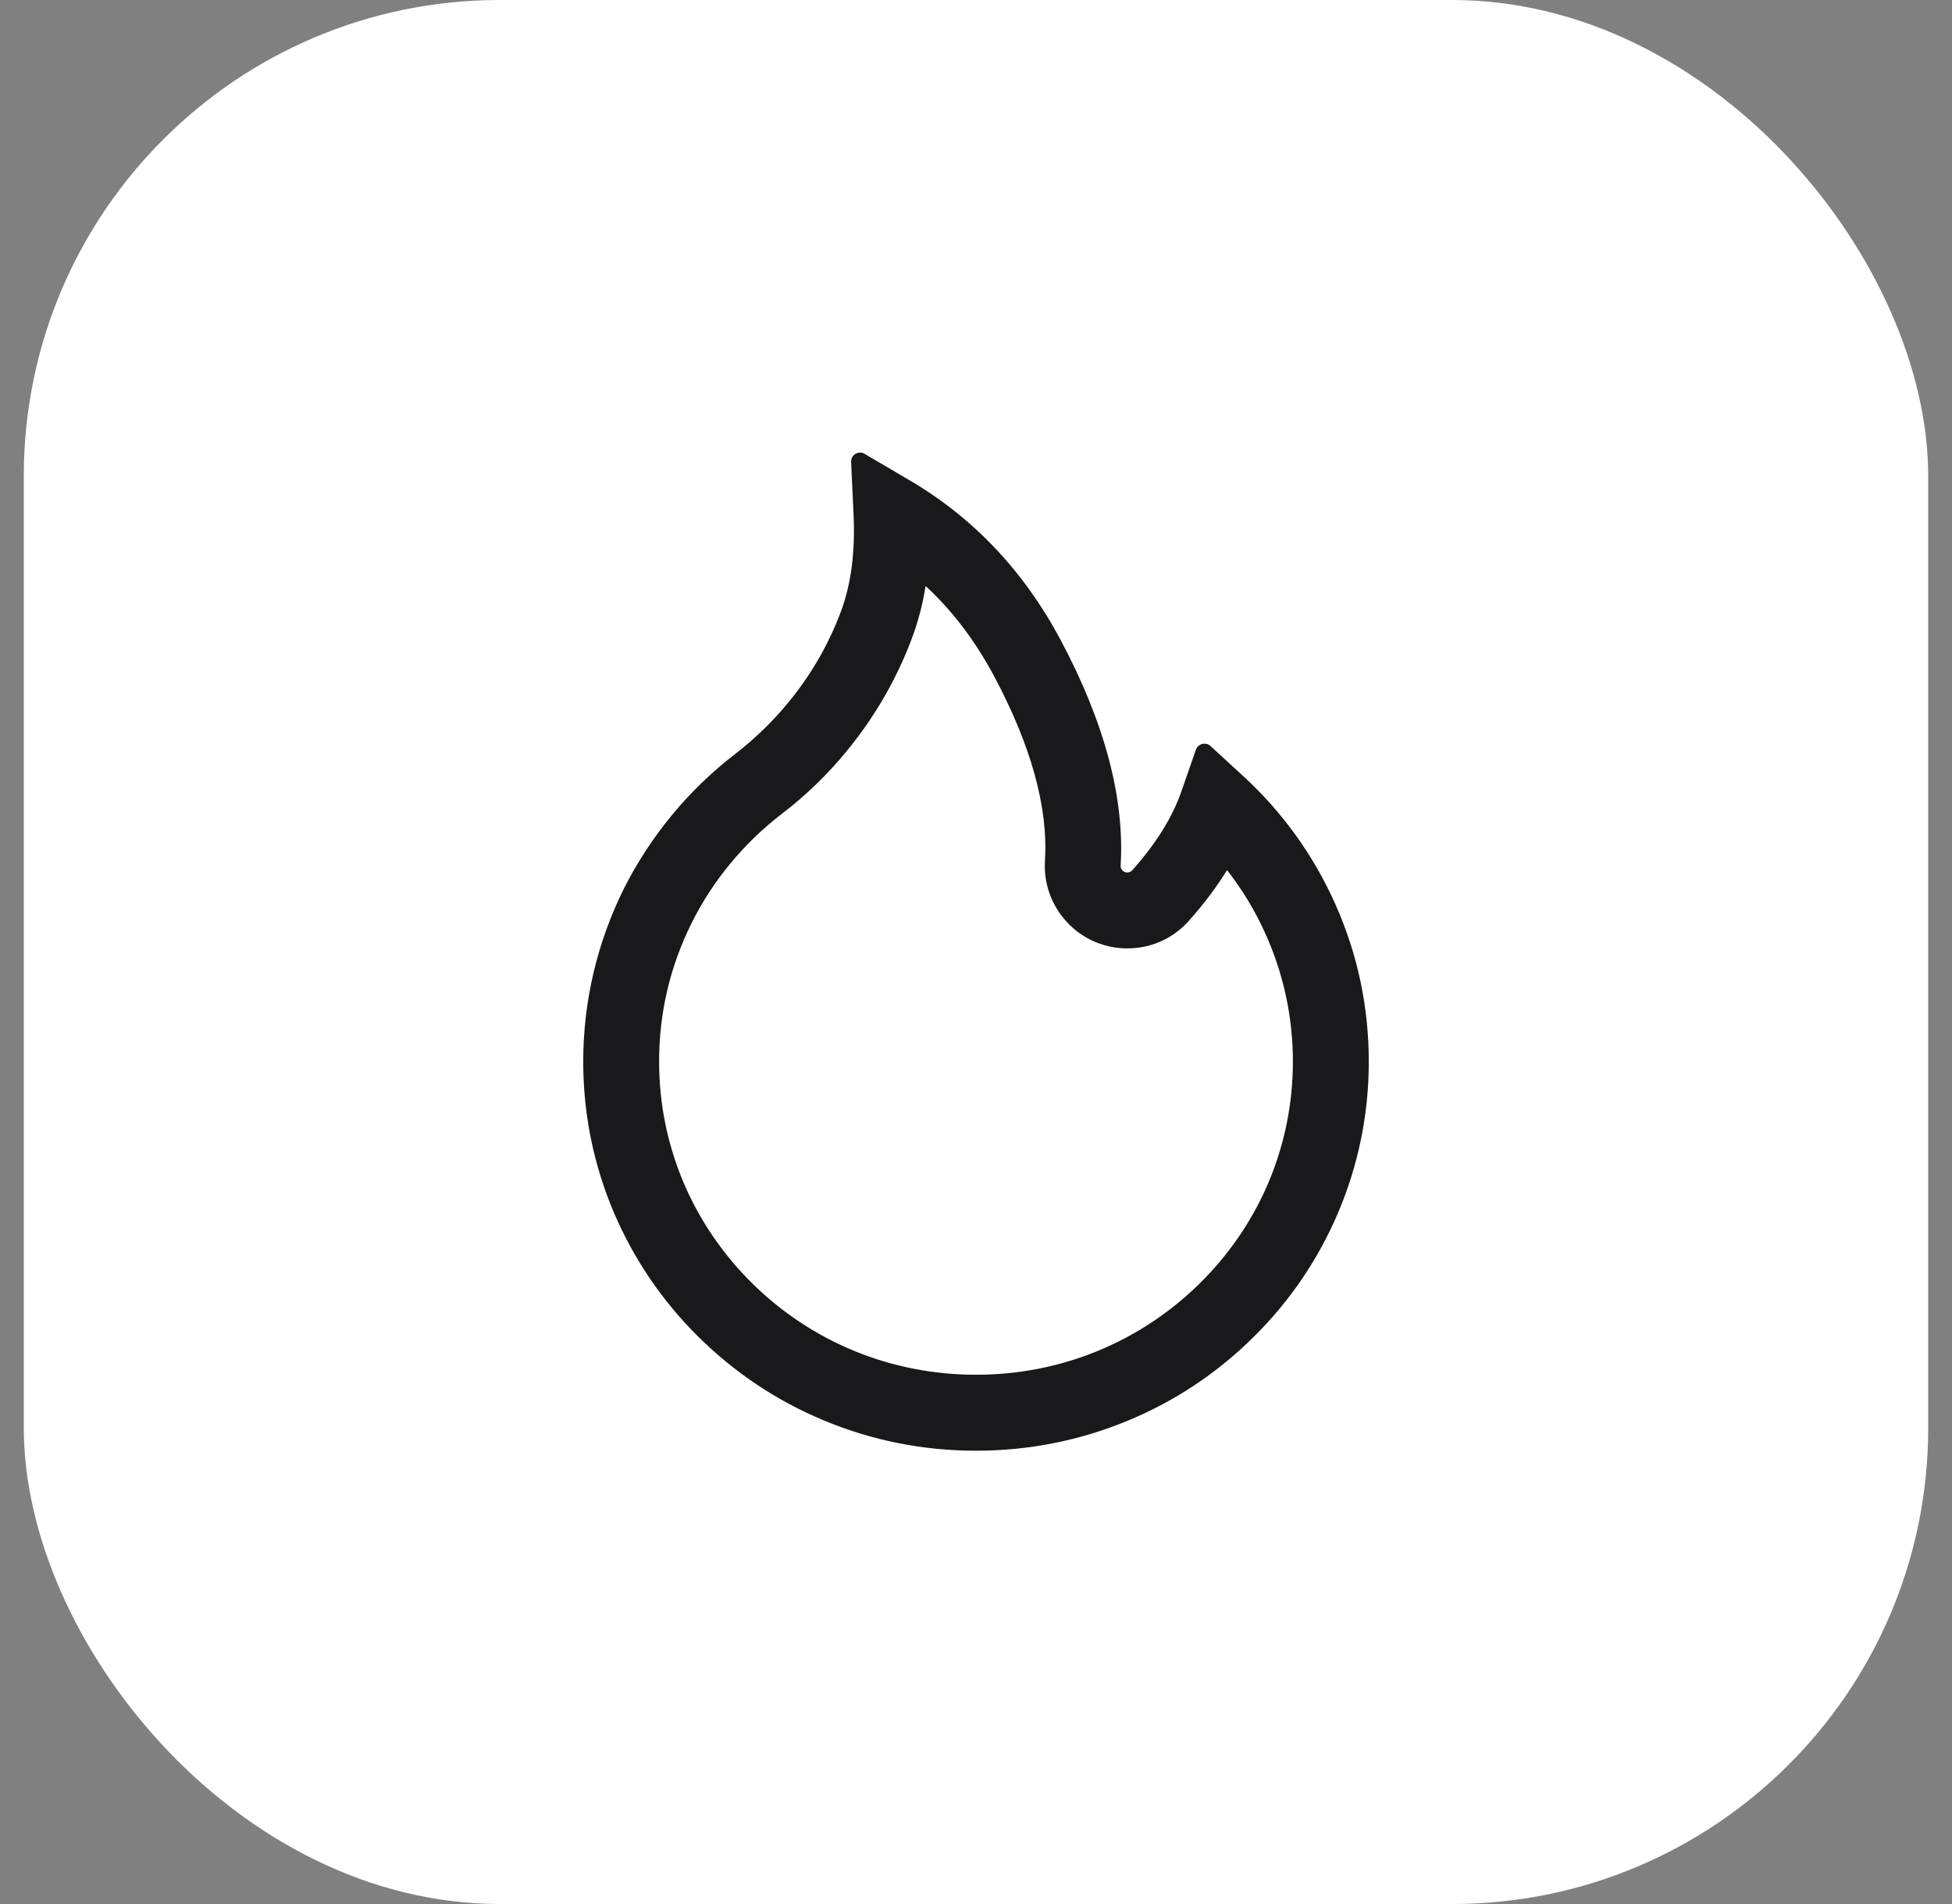
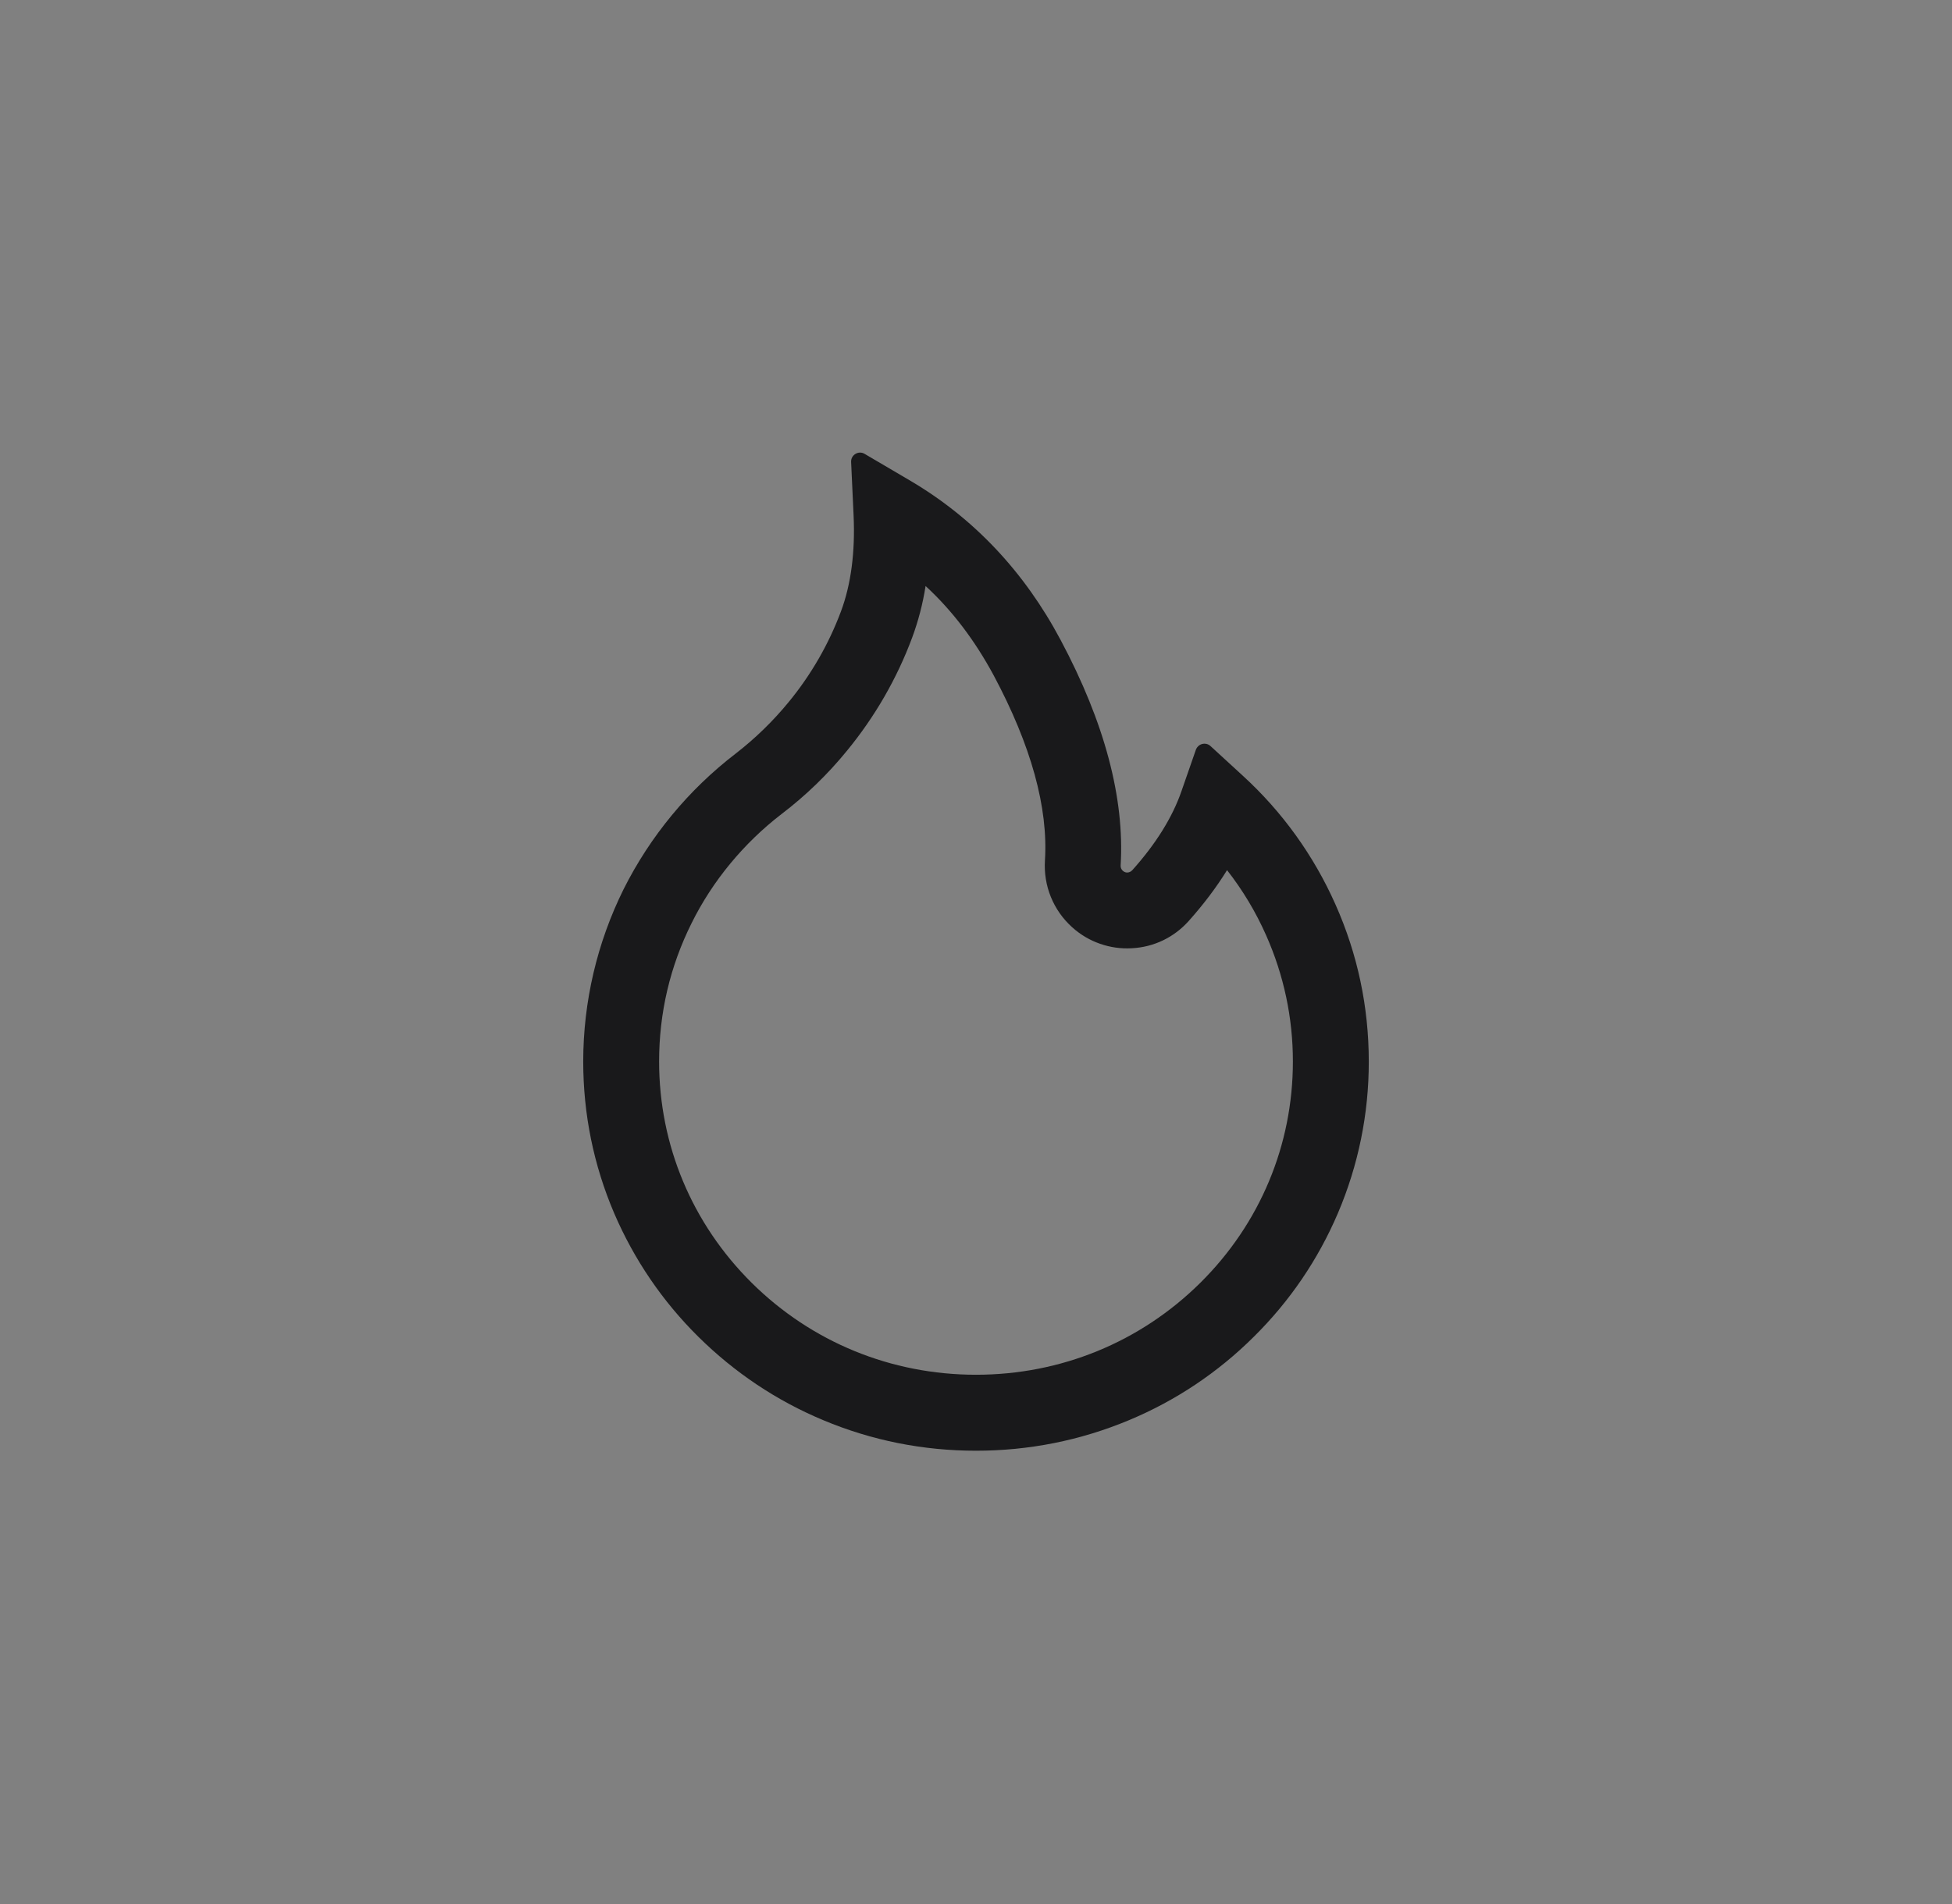
<svg xmlns="http://www.w3.org/2000/svg" width="41" height="40" viewBox="0 0 41 40" fill="none">
  <rect x="0" y="0" width="41" height="40" fill="#808080" stroke="none" />
-   <rect x="0.5" width="40" height="40" rx="10" fill="white" />
  <path d="M28.049 18.998C27.594 17.974 26.933 17.054 26.106 16.298L25.424 15.672C25.401 15.651 25.373 15.636 25.343 15.629C25.313 15.622 25.281 15.622 25.251 15.63C25.221 15.637 25.194 15.652 25.171 15.673C25.148 15.694 25.13 15.72 25.119 15.749L24.815 16.623C24.625 17.172 24.276 17.732 23.781 18.283C23.748 18.318 23.711 18.327 23.685 18.33C23.659 18.332 23.619 18.327 23.584 18.294C23.552 18.266 23.535 18.224 23.538 18.182C23.624 16.771 23.202 15.18 22.279 13.448C21.515 12.009 20.453 10.886 19.127 10.103L18.159 9.534C18.032 9.459 17.87 9.557 17.877 9.705L17.929 10.83C17.964 11.598 17.875 12.278 17.664 12.843C17.406 13.534 17.036 14.177 16.562 14.753C16.233 15.154 15.86 15.516 15.449 15.834C14.461 16.593 13.657 17.567 13.098 18.681C12.541 19.805 12.251 21.043 12.25 22.298C12.25 23.404 12.468 24.475 12.899 25.485C13.316 26.458 13.916 27.34 14.669 28.084C15.428 28.834 16.309 29.425 17.291 29.835C18.309 30.262 19.387 30.477 20.5 30.477C21.613 30.477 22.691 30.262 23.709 29.837C24.688 29.43 25.579 28.835 26.331 28.087C27.091 27.337 27.686 26.46 28.101 25.488C28.531 24.48 28.752 23.395 28.75 22.3C28.75 21.156 28.516 20.045 28.049 18.998ZM25.211 26.95C23.952 28.197 22.281 28.881 20.5 28.881C18.719 28.881 17.048 28.197 15.789 26.95C14.535 25.705 13.844 24.055 13.844 22.3C13.844 21.28 14.073 20.303 14.526 19.394C14.966 18.505 15.623 17.711 16.419 17.099C16.928 16.711 17.389 16.264 17.793 15.768C18.379 15.053 18.838 14.256 19.157 13.401C19.288 13.048 19.383 12.683 19.441 12.311C20.006 12.831 20.479 13.459 20.875 14.195C21.658 15.662 22.019 16.968 21.948 18.079C21.932 18.34 21.974 18.603 22.073 18.845C22.172 19.088 22.325 19.305 22.52 19.48C22.689 19.633 22.887 19.751 23.102 19.826C23.317 19.902 23.544 19.934 23.772 19.921C24.234 19.898 24.658 19.694 24.967 19.349C25.279 19 25.548 18.644 25.773 18.28C26.102 18.7 26.376 19.157 26.594 19.649C26.966 20.488 27.156 21.381 27.156 22.3C27.156 24.055 26.465 25.708 25.211 26.95Z" fill="#19191B" />
</svg>